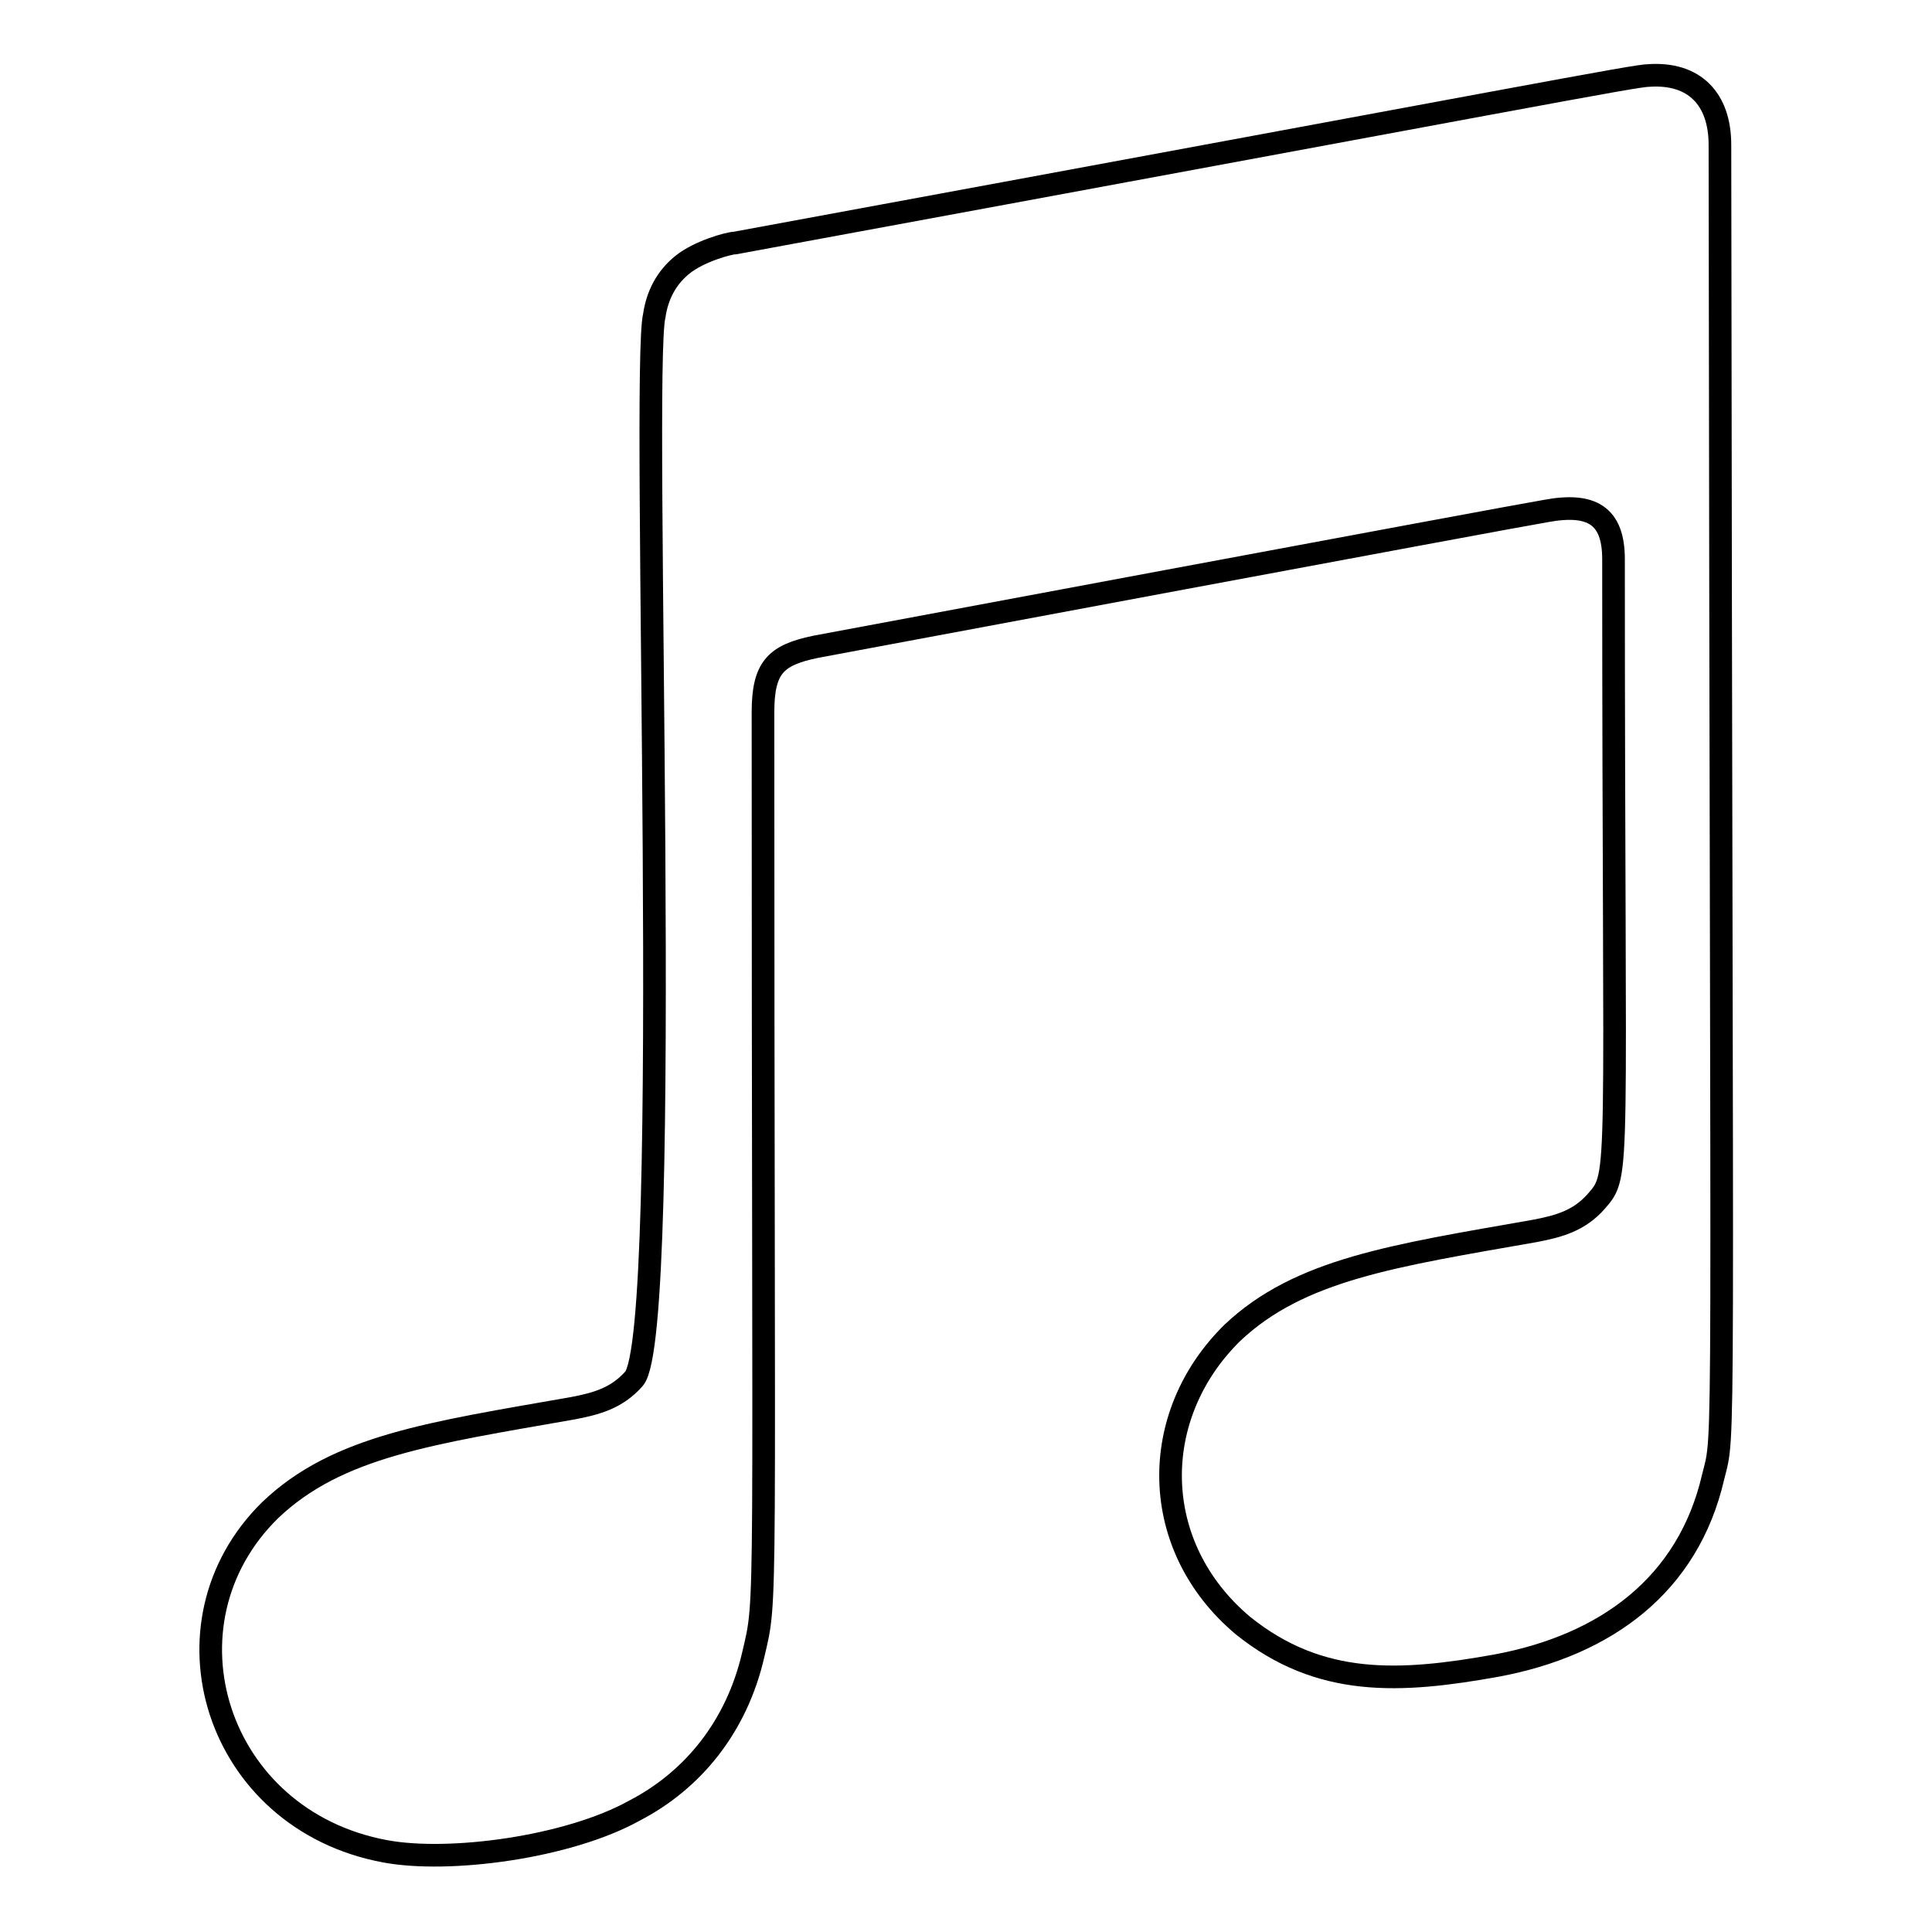
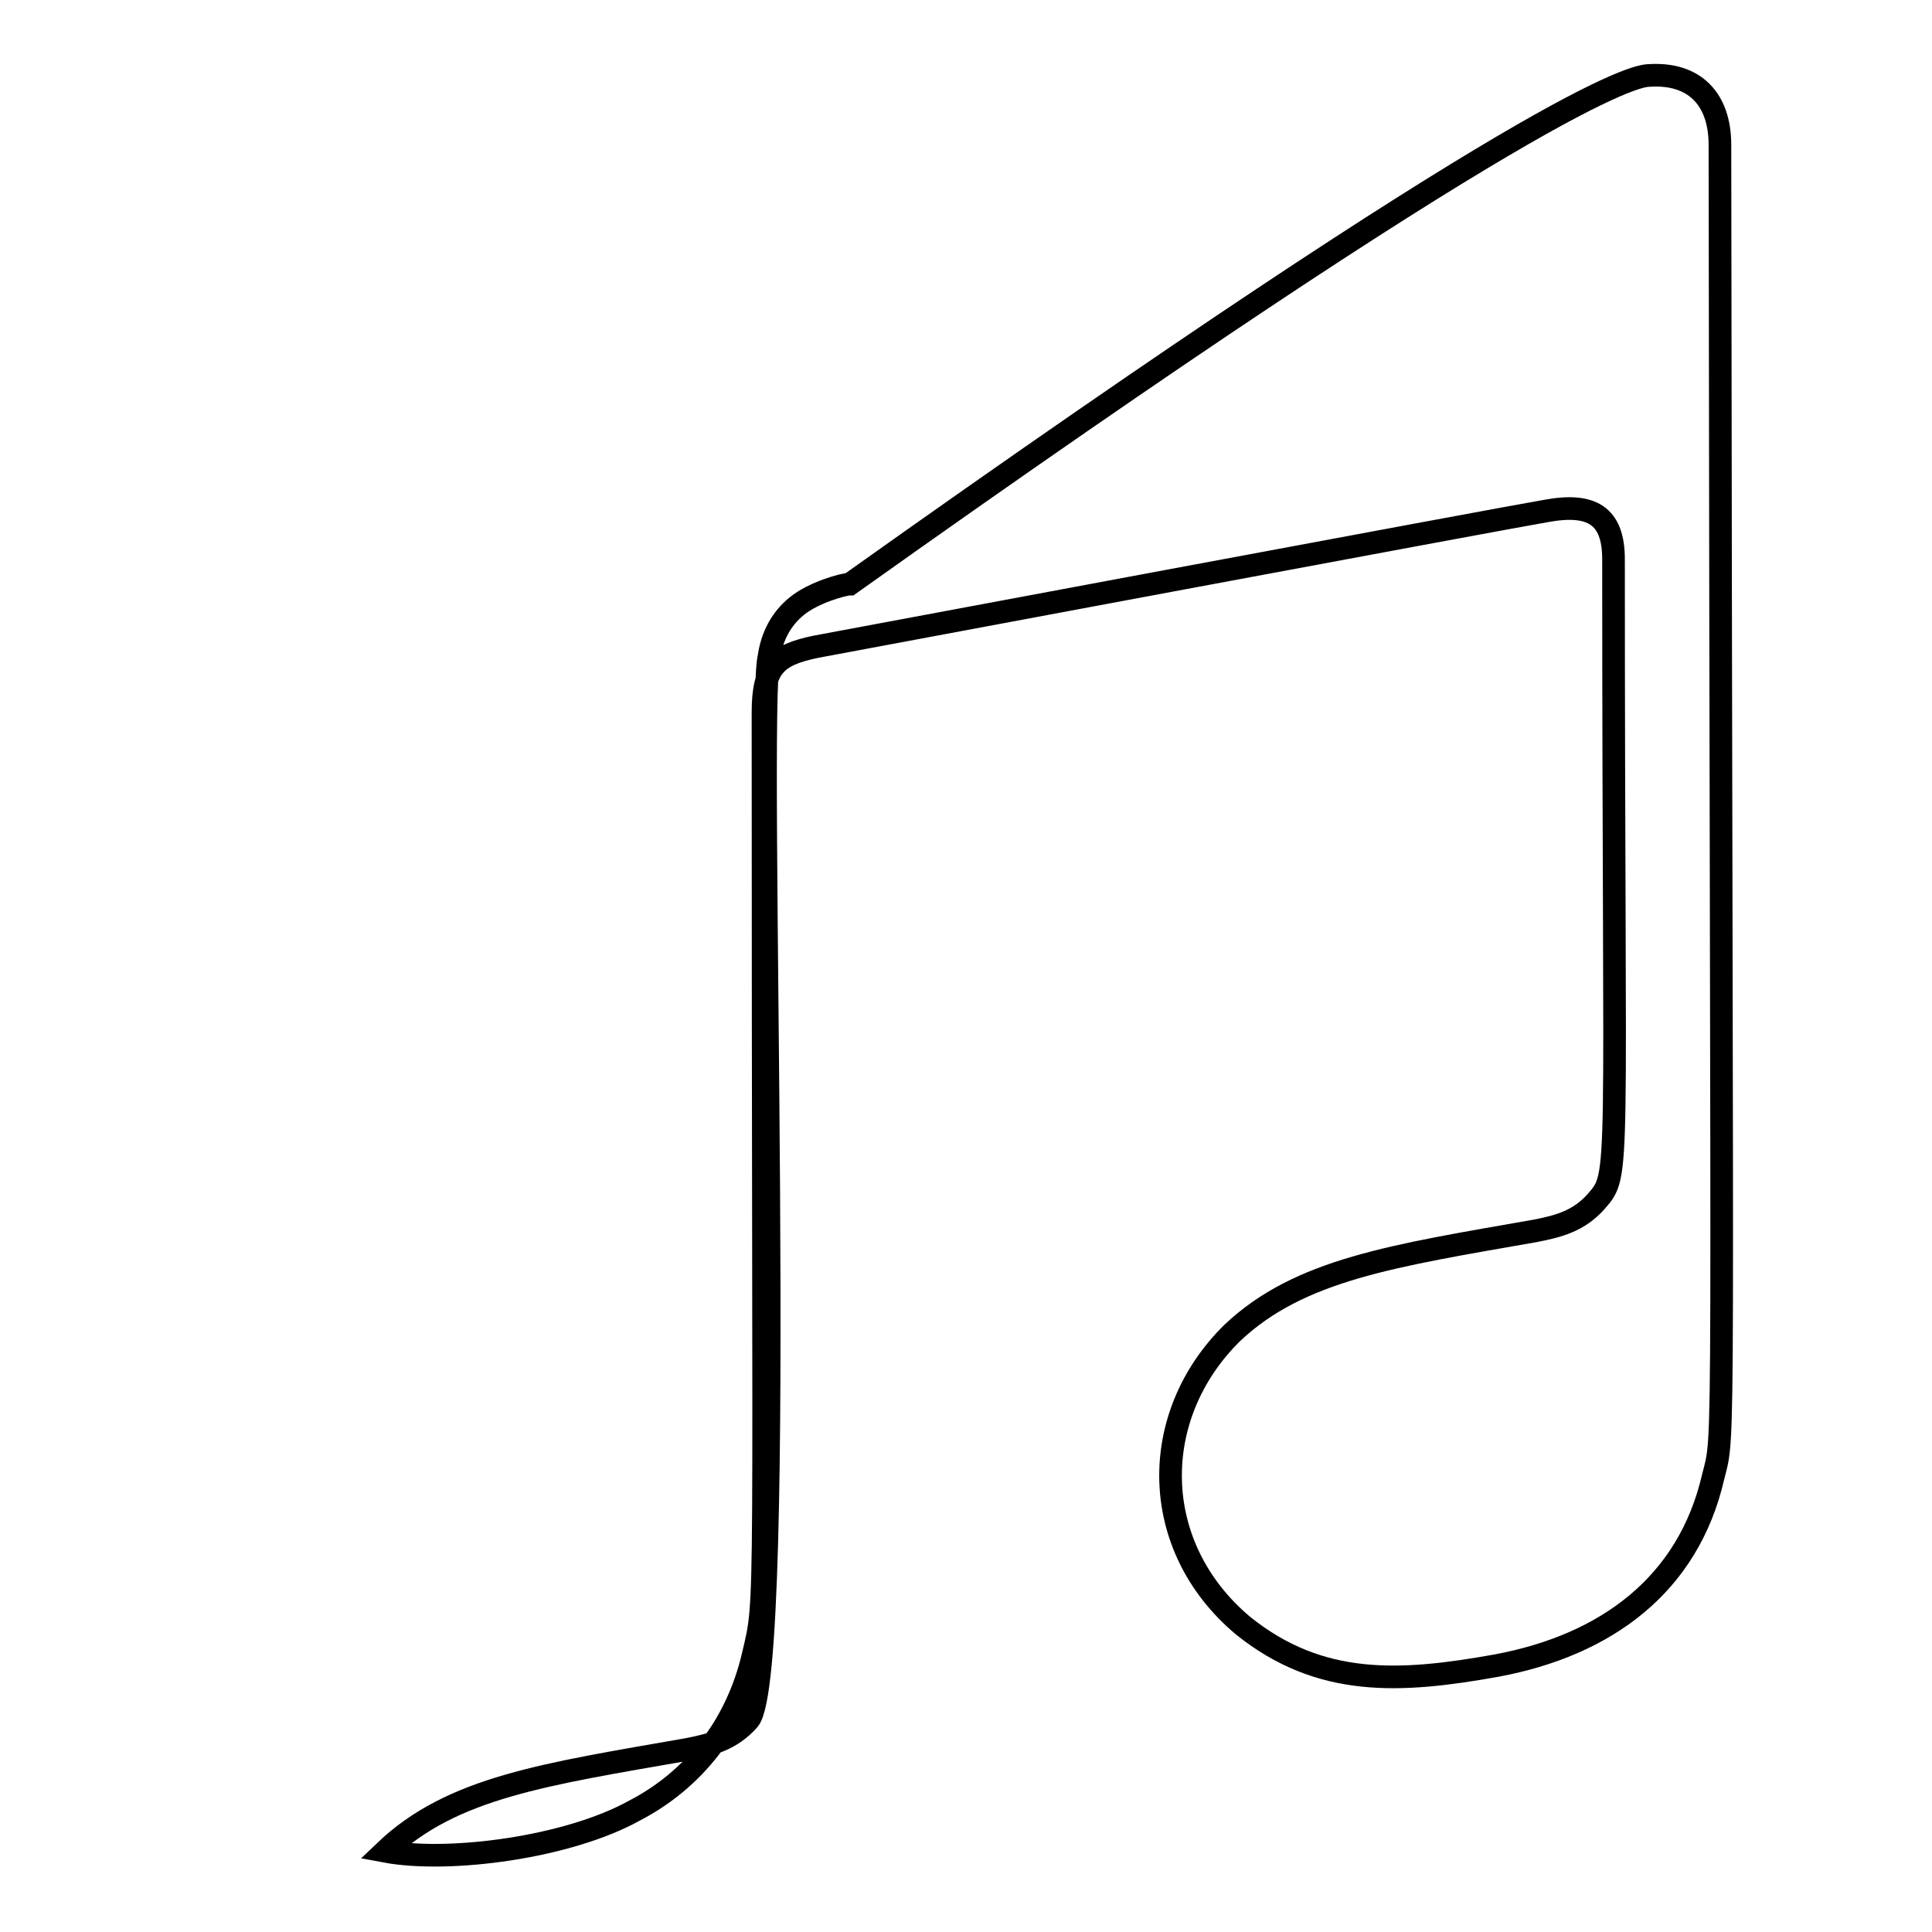
<svg xmlns="http://www.w3.org/2000/svg" version="1.1" x="0px" y="0px" viewBox="0 0 256 256" enable-background="new 0 0 256 256" xml:space="preserve">
  <g>
-     <path stroke-width="3" fill-opacity="0" stroke="#000000" d="M227,195.7c-3.3,14.3-14.2,22.3-28.7,25c-12.8,2.3-23.4,2.9-33.6-5.3c-12.5-10.5-12.6-27.8-1.4-38.8 c8.9-8.4,21.3-10.2,40.1-13.5c3.1-0.6,5.8-1.3,8.1-3.9c3.3-3.8,2.3-2.1,2.3-85.1c0-5.8-2.9-7.5-8.9-6.4c-4.3,0.7-96.8,18-96.8,18 c-5.3,1.1-7,2.7-7,8.7c0,122.4,0.6,116.8-1.3,124.9c-2.2,9.5-8,16.6-15.7,20.6c-8.8,4.9-24.6,7-33.1,5.4 c-22.5-4.2-30.5-30.2-15.2-45.2c8.9-8.5,21.3-10.2,40.1-13.5c3.1-0.6,5.8-1.3,8.1-3.9c5.3-6,0.9-133.8,2.7-140.9 c0.4-2.7,1.6-5,3.7-6.7c2.2-1.8,6.2-2.9,7-2.9C203.7,12.6,216.7,10,218.5,10c6-0.4,9.4,3.1,9.4,9.2 C228.1,198.9,228.6,189.2,227,195.7z" />
+     <path stroke-width="3" fill-opacity="0" stroke="#000000" d="M227,195.7c-3.3,14.3-14.2,22.3-28.7,25c-12.8,2.3-23.4,2.9-33.6-5.3c-12.5-10.5-12.6-27.8-1.4-38.8 c8.9-8.4,21.3-10.2,40.1-13.5c3.1-0.6,5.8-1.3,8.1-3.9c3.3-3.8,2.3-2.1,2.3-85.1c0-5.8-2.9-7.5-8.9-6.4c-4.3,0.7-96.8,18-96.8,18 c-5.3,1.1-7,2.7-7,8.7c0,122.4,0.6,116.8-1.3,124.9c-2.2,9.5-8,16.6-15.7,20.6c-8.8,4.9-24.6,7-33.1,5.4 c8.9-8.5,21.3-10.2,40.1-13.5c3.1-0.6,5.8-1.3,8.1-3.9c5.3-6,0.9-133.8,2.7-140.9 c0.4-2.7,1.6-5,3.7-6.7c2.2-1.8,6.2-2.9,7-2.9C203.7,12.6,216.7,10,218.5,10c6-0.4,9.4,3.1,9.4,9.2 C228.1,198.9,228.6,189.2,227,195.7z" />
  </g>
</svg>